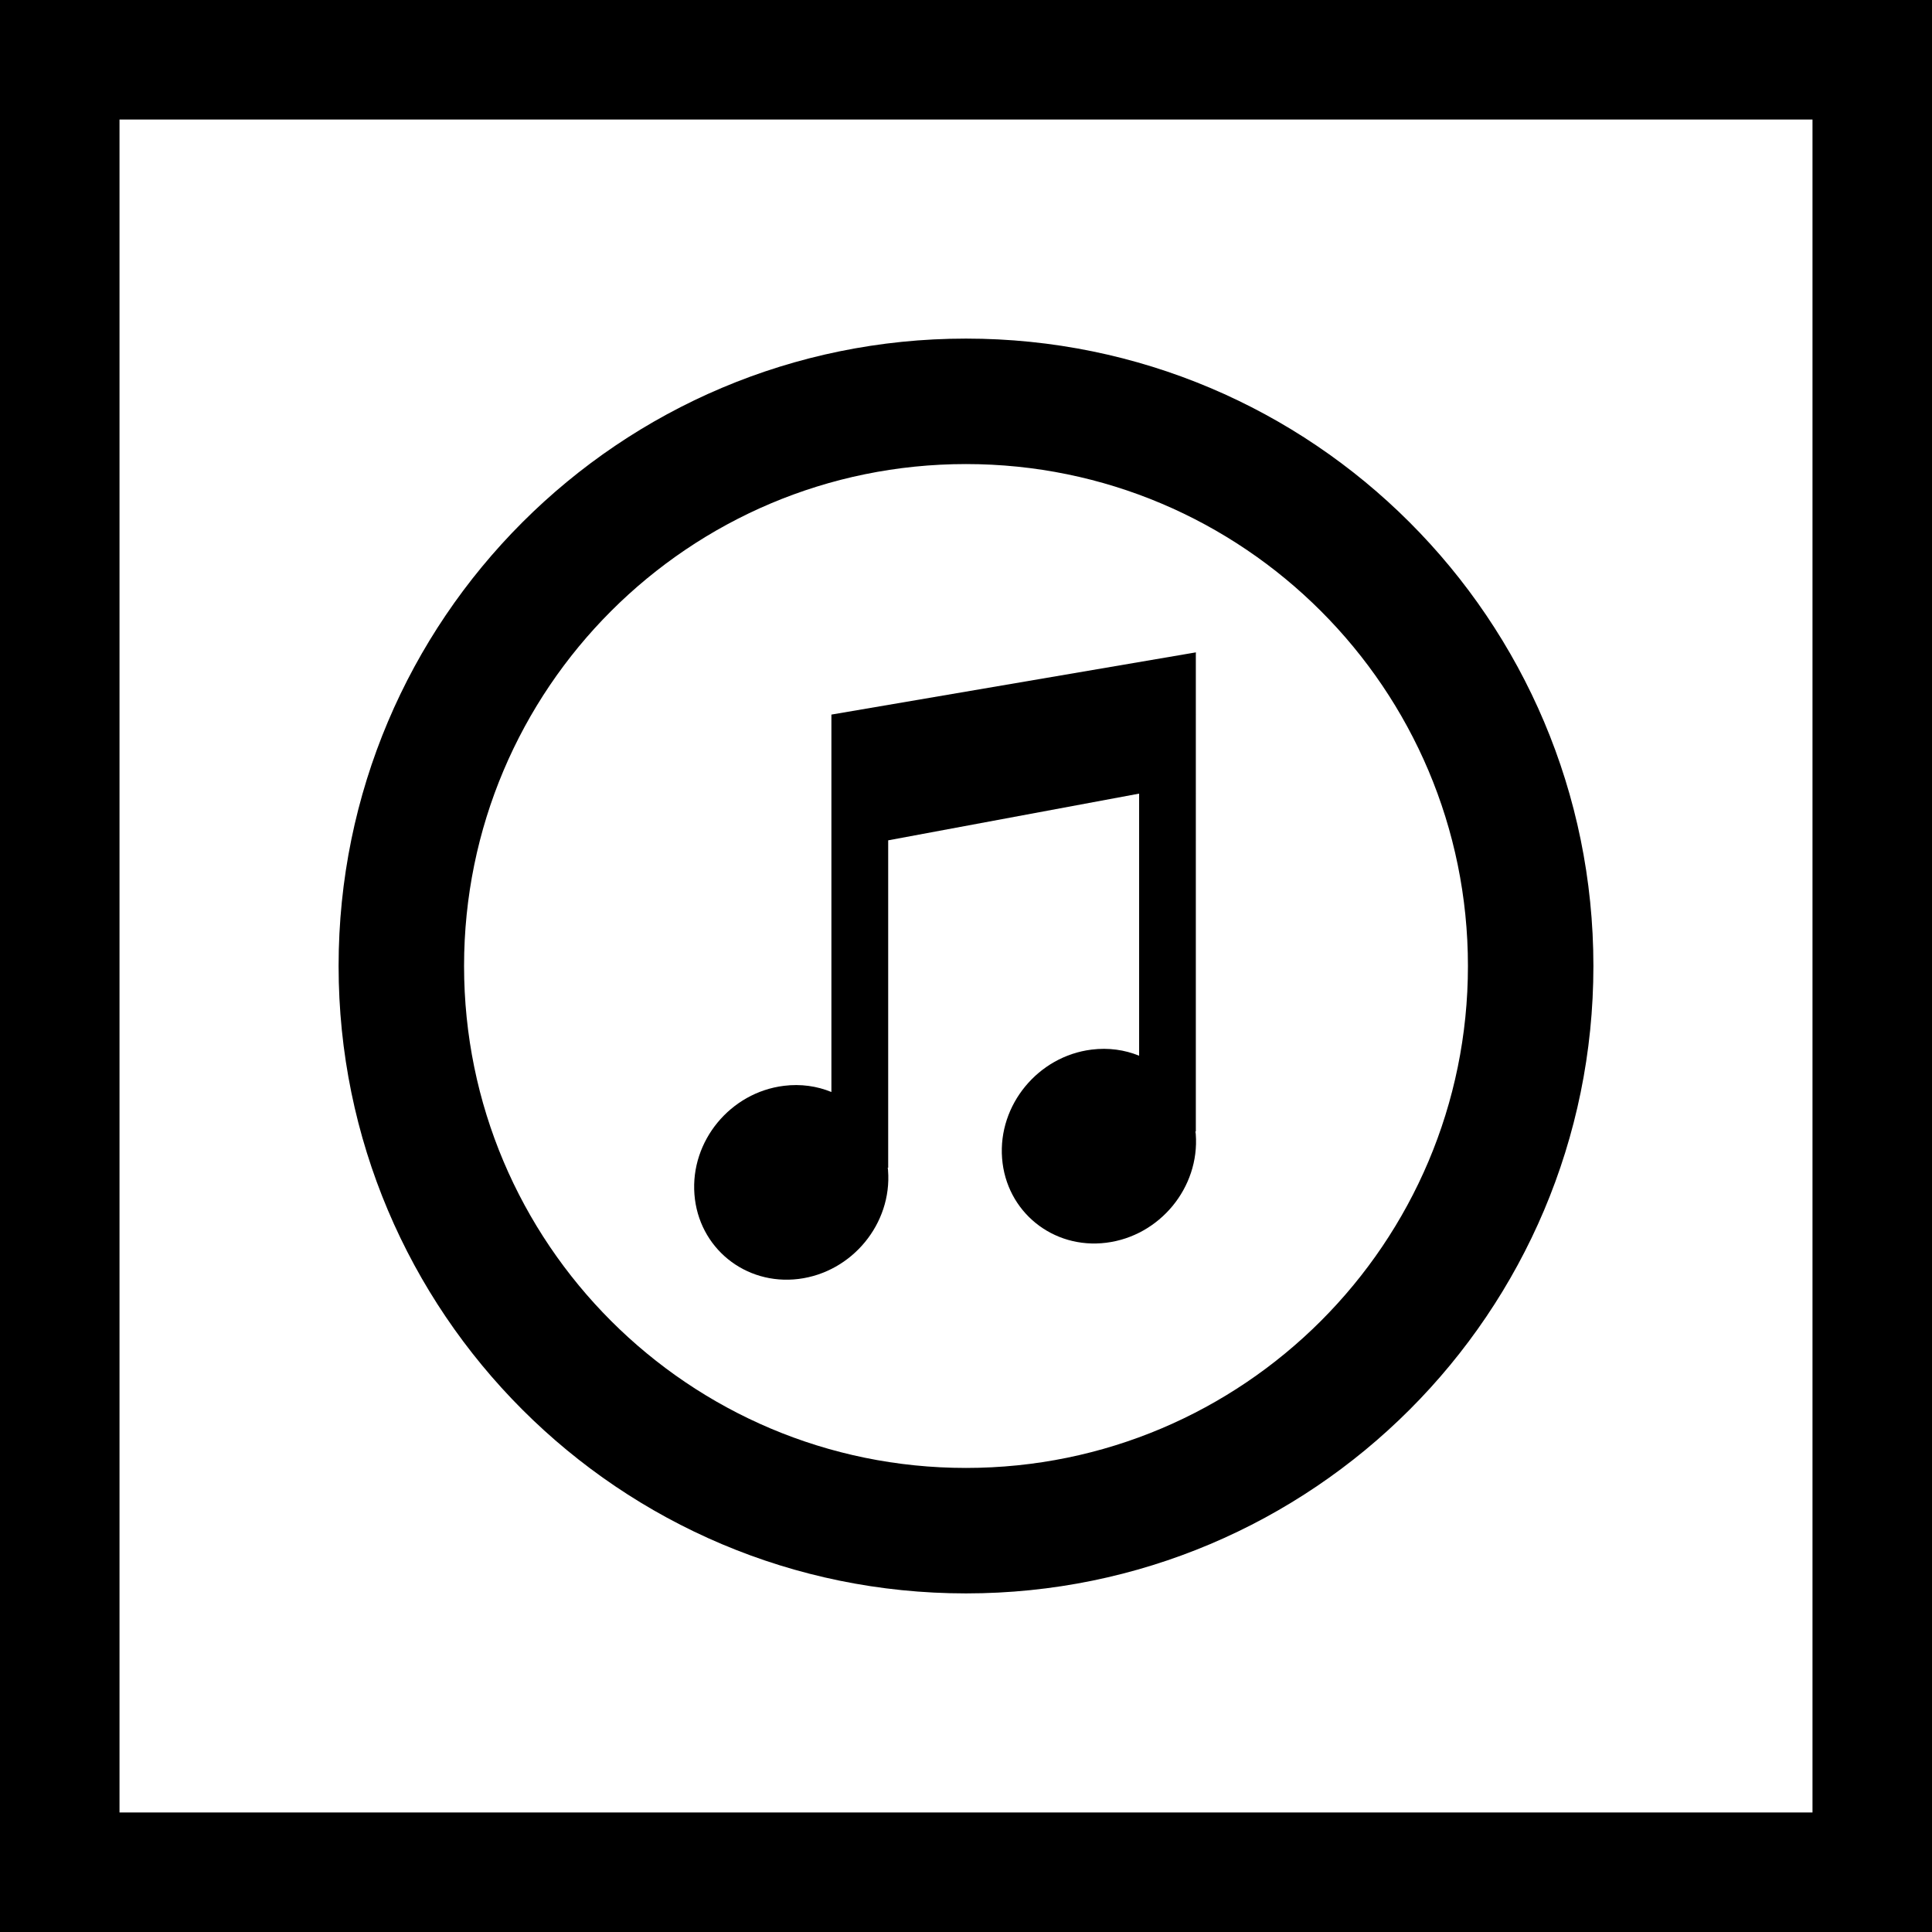
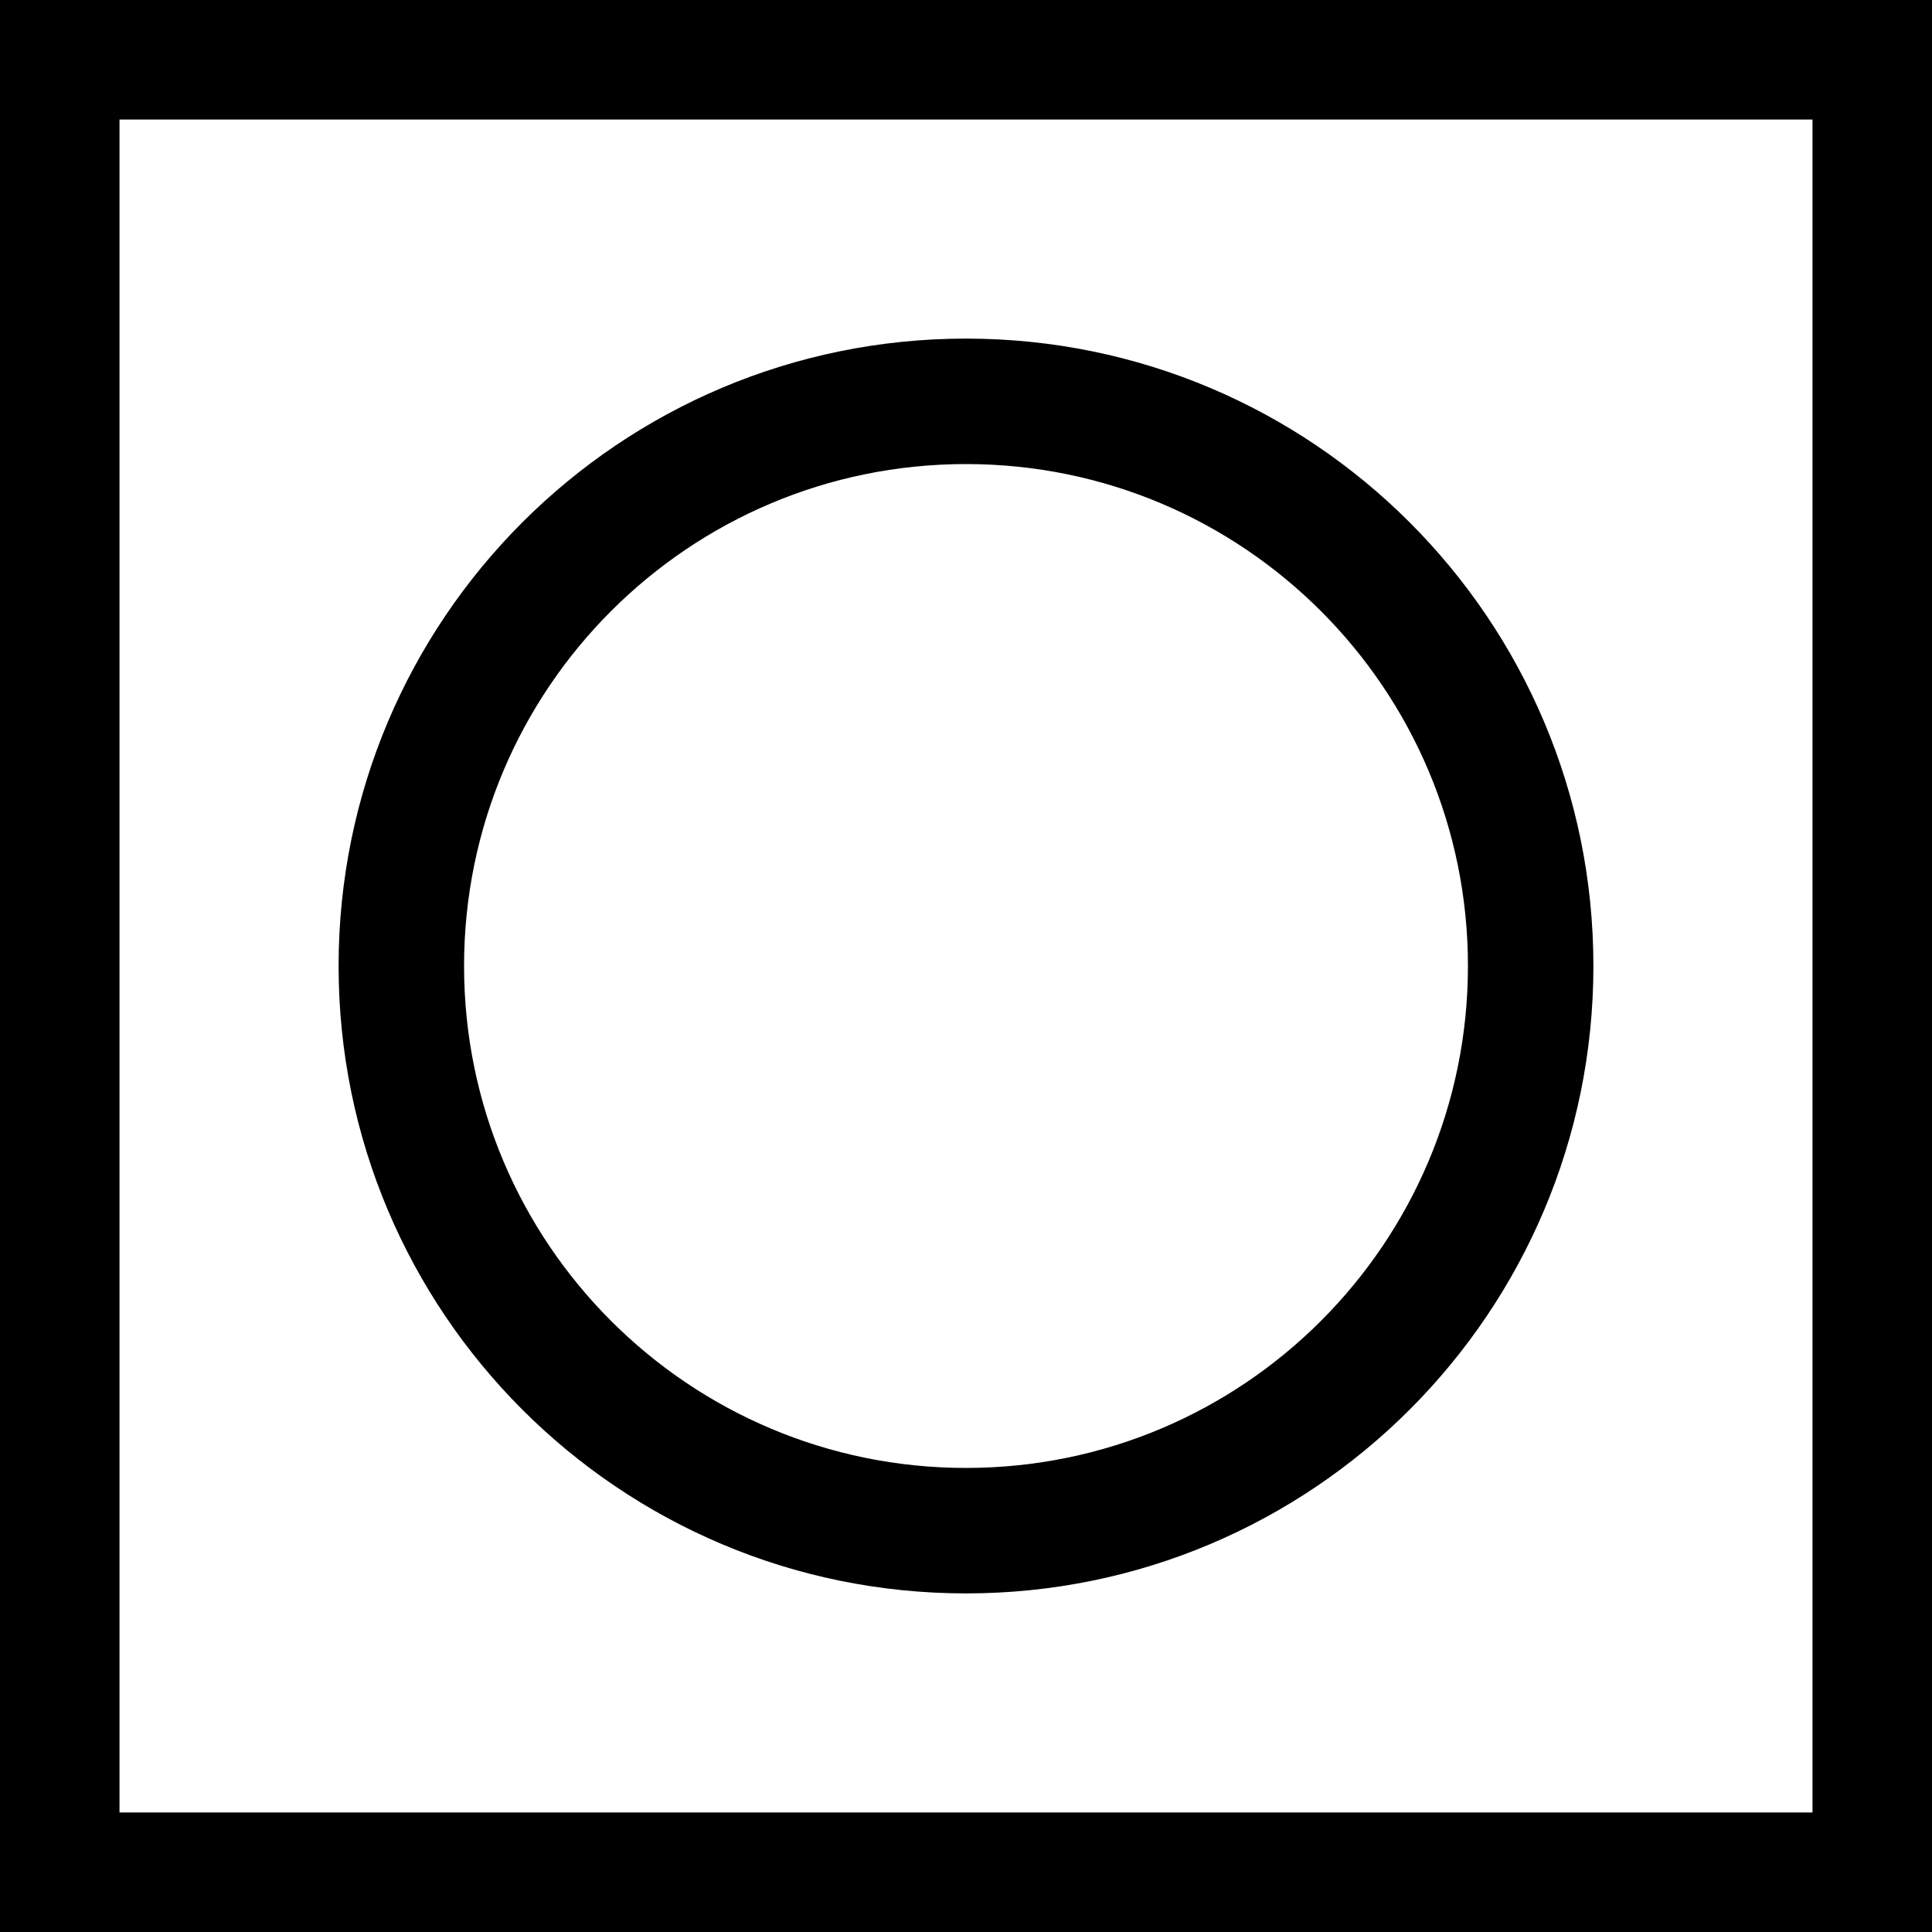
<svg xmlns="http://www.w3.org/2000/svg" version="1.1" id="Layer_1" x="0px" y="0px" viewBox="0 0 485 485" style="enable-background:new 0 0 485 485;" xml:space="preserve">
  <g>
-     <path d="M200.478,321.062c13.414-1.676,23.481-13.86,22.453-27.256c0-0.223-0.066-0.446-0.083-0.669h0.118v-82.184l62.995-11.725   v65.796c-3.627-1.483-7.691-2.065-11.93-1.536c-13.414,1.658-23.498,13.877-22.474,27.256   c1.011,13.401,12.731,22.903,26.149,21.227c13.431-1.676,23.481-13.86,22.474-27.261c-0.017-0.236-0.052-0.442-0.105-0.665h0.122   V164.161c0,0,0.031-0.411,0-0.411l-0.087,0.035l-91.398,15.601v94.745c-3.622-1.483-7.687-2.082-11.926-1.553   c-13.436,1.658-23.498,13.86-22.457,27.256C175.353,313.217,187.043,322.72,200.478,321.062z" />
    <path d="M242.5,400c86.988,0,157.5-70.512,157.5-157.5S329.488,85,242.5,85S85,155.512,85,242.5S155.512,400,242.5,400z    M242.5,116.496c69.589,0,126.004,56.416,126.004,126.004S312.089,368.504,242.5,368.504c-69.589,0-126.004-56.416-126.004-126.005   S172.911,116.496,242.5,116.496z" />
    <path d="M0,0v485h485V0H0z M455,455H30V30h425V455z" />
  </g>
  <g>
</g>
  <g>
</g>
  <g>
</g>
  <g>
</g>
  <g>
</g>
  <g>
</g>
  <g>
</g>
  <g>
</g>
  <g>
</g>
  <g>
</g>
  <g>
</g>
  <g>
</g>
  <g>
</g>
  <g>
</g>
  <g>
</g>
</svg>